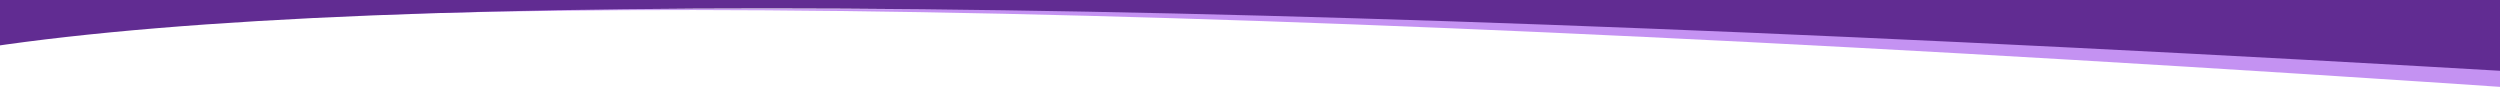
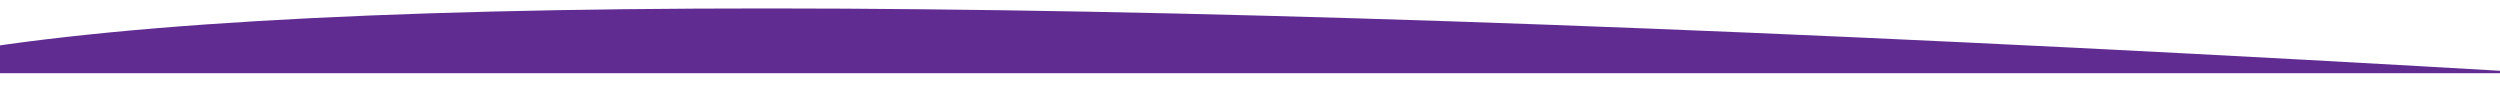
<svg xmlns="http://www.w3.org/2000/svg" width="1366" height="48" viewBox="0 0 1366 48">
  <g fill="none" fill-rule="evenodd">
-     <path fill="#C492F2" d="M1389 49C673.92.497 208.253-7.463-8 25.121V5h1397v44z" />
-     <path fill="#612C92" d="M1389 40C674.6-1.85 209.275-6.581-6.978 25.806-6.978 13.25-7.318 4.647-8 0h1397v40z" />
+     <path fill="#612C92" d="M1389 40C674.6-1.85 209.275-6.581-6.978 25.806-6.978 13.25-7.318 4.647-8 0v40z" />
  </g>
</svg>